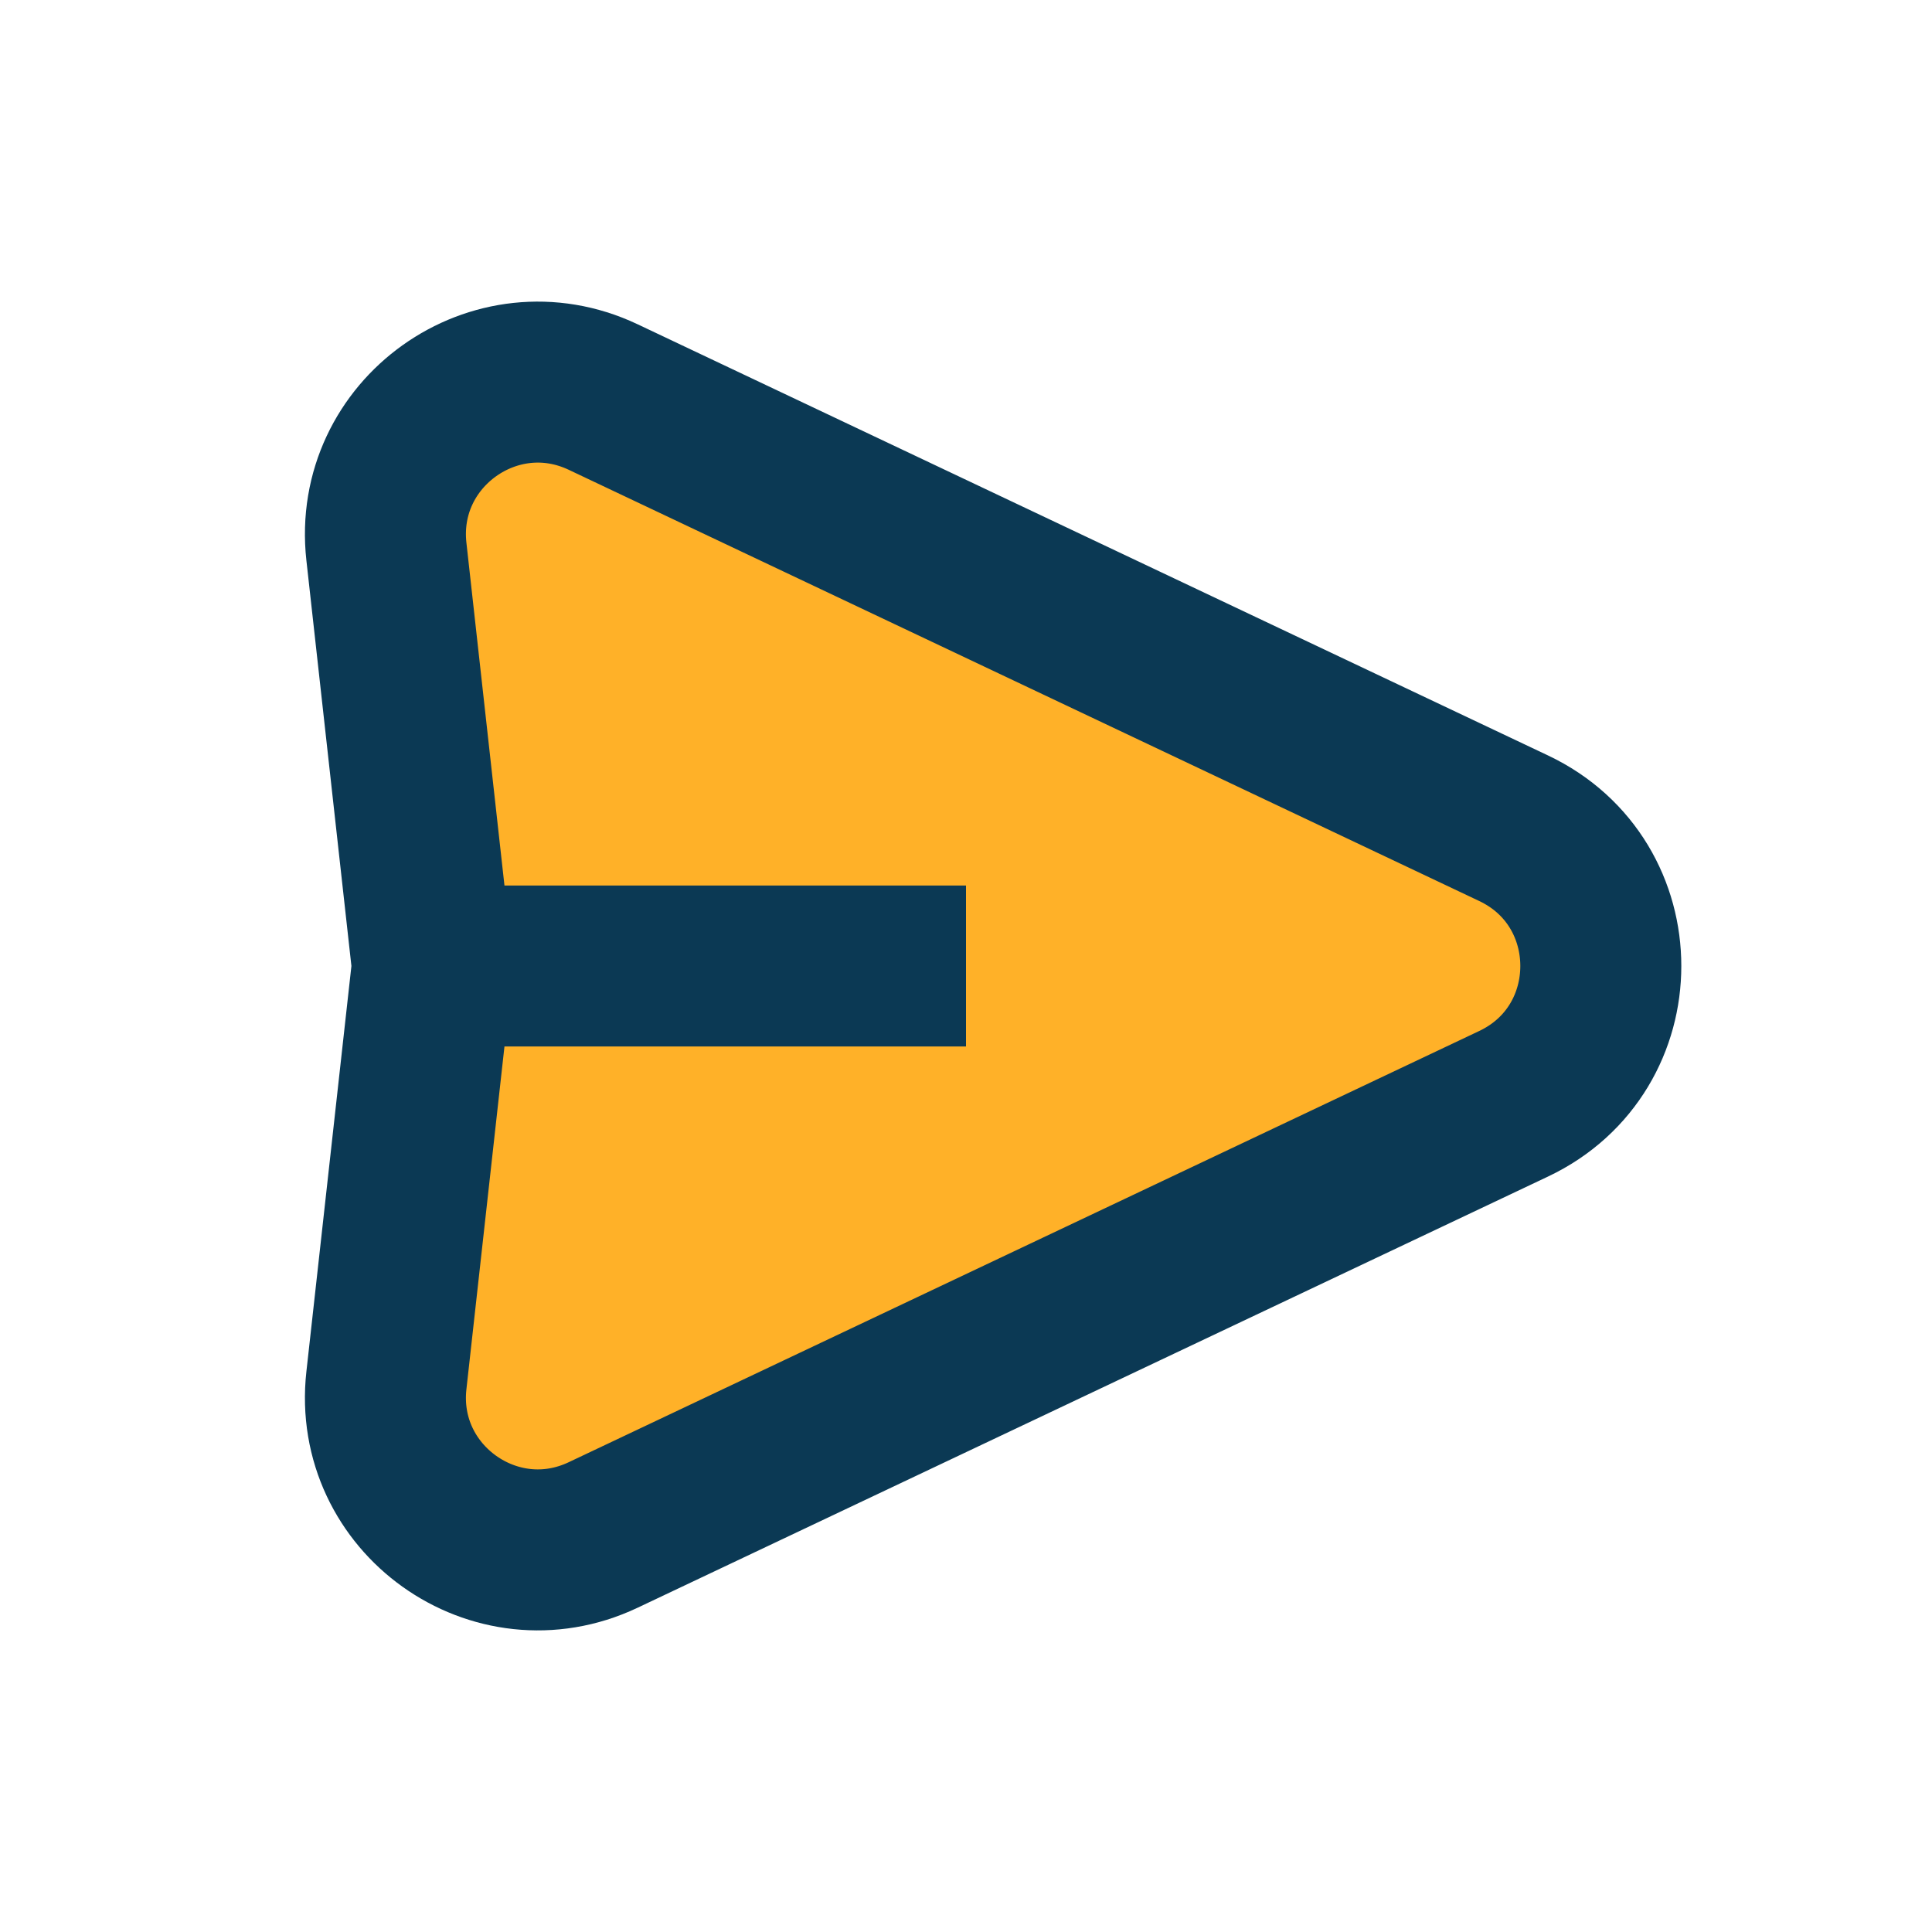
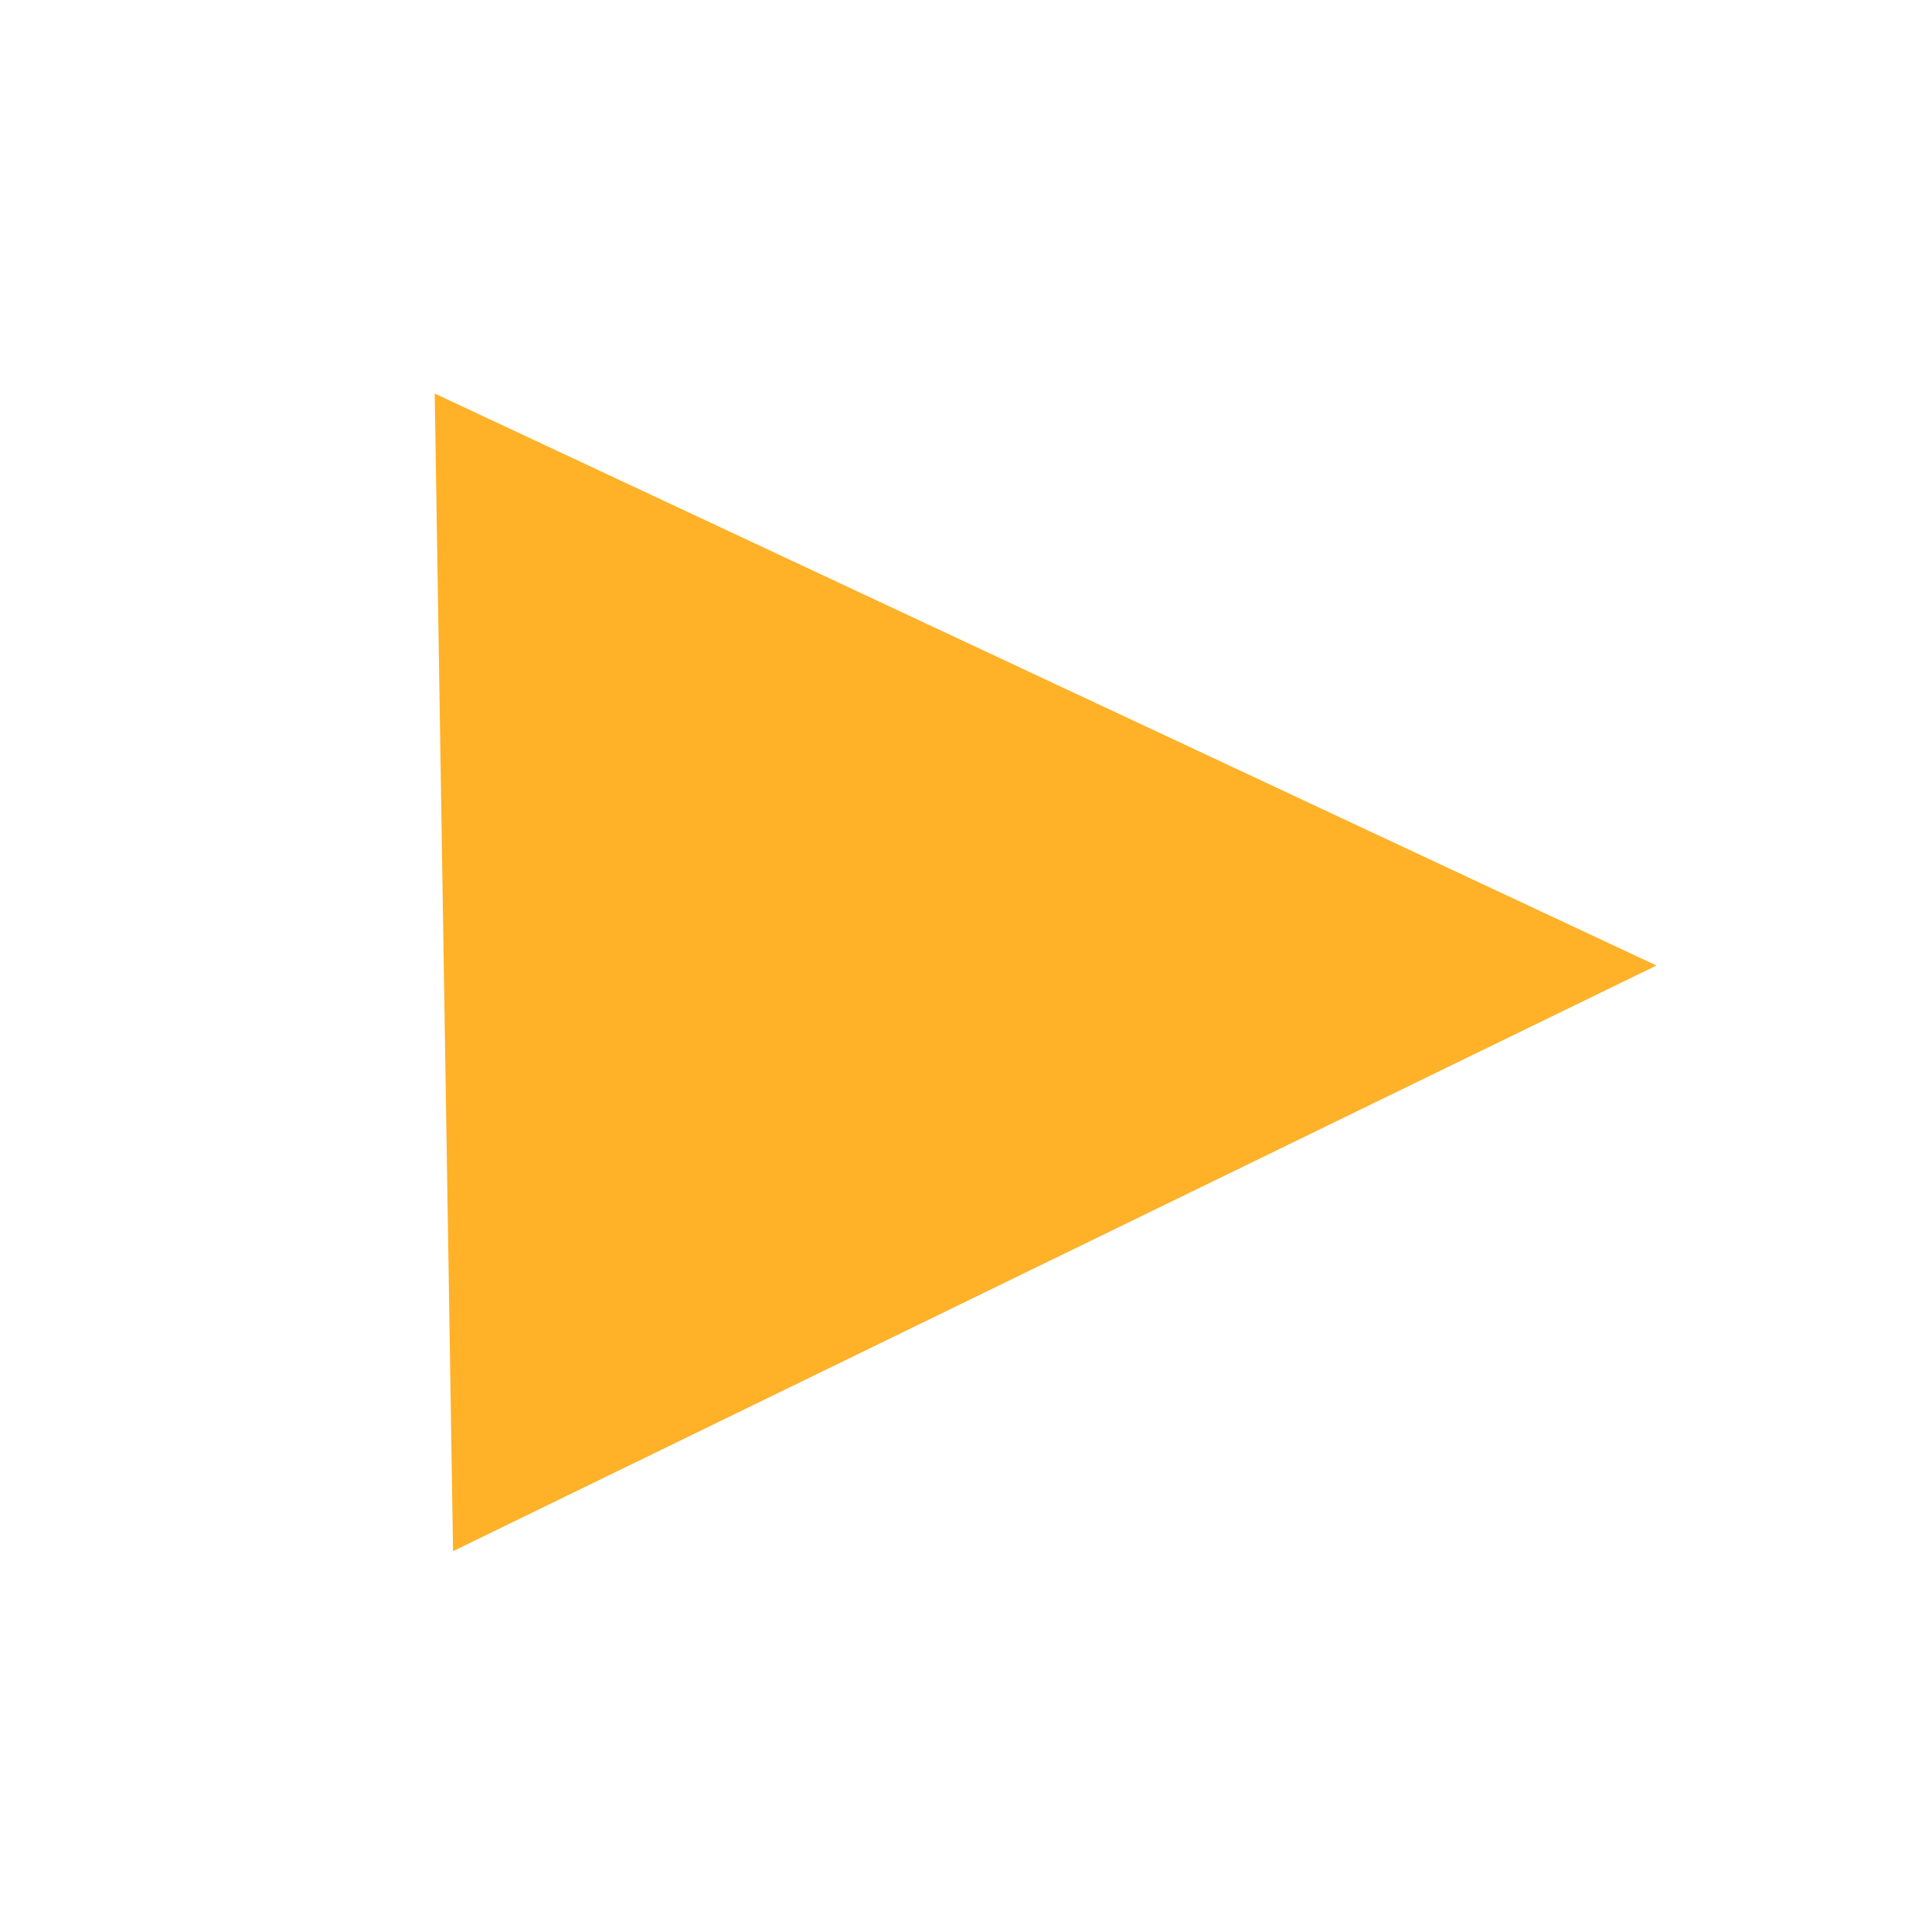
<svg xmlns="http://www.w3.org/2000/svg" id="Layer_1" x="0px" y="0px" viewBox="0 0 160 160" style="enable-background:new 0 0 160 160;" xml:space="preserve">
  <style type="text/css">	.st0{fill:#FFB128;}	.st1{fill:none;stroke:#0B3954;stroke-width:13.333;stroke-linecap:round;stroke-linejoin:round;}	.st2{fill:#0B3954;}	.st3{fill:none;stroke:#0B3954;stroke-width:13.333;stroke-linejoin:round;}	.st4{opacity:0.5;fill:#FFFFFF;}	.st5{fill:none;stroke:#FFFFFF;stroke-width:13.333;stroke-linejoin:round;}</style>
  <g>
    <g>
      <polygon class="st0" points="37.52,128.46 36,32.59 137.18,79.96   " />
-       <path class="st3" d="M35.81,80L32,45.68c-1.09-9.82,9.02-17.03,17.95-12.8l75.4,35.71c9.63,4.56,9.63,18.26,0,22.82l-75.4,35.71   c-8.93,4.23-19.04-2.98-17.95-12.8L35.81,80z M35.81,80H80" />
    </g>
  </g>
</svg>